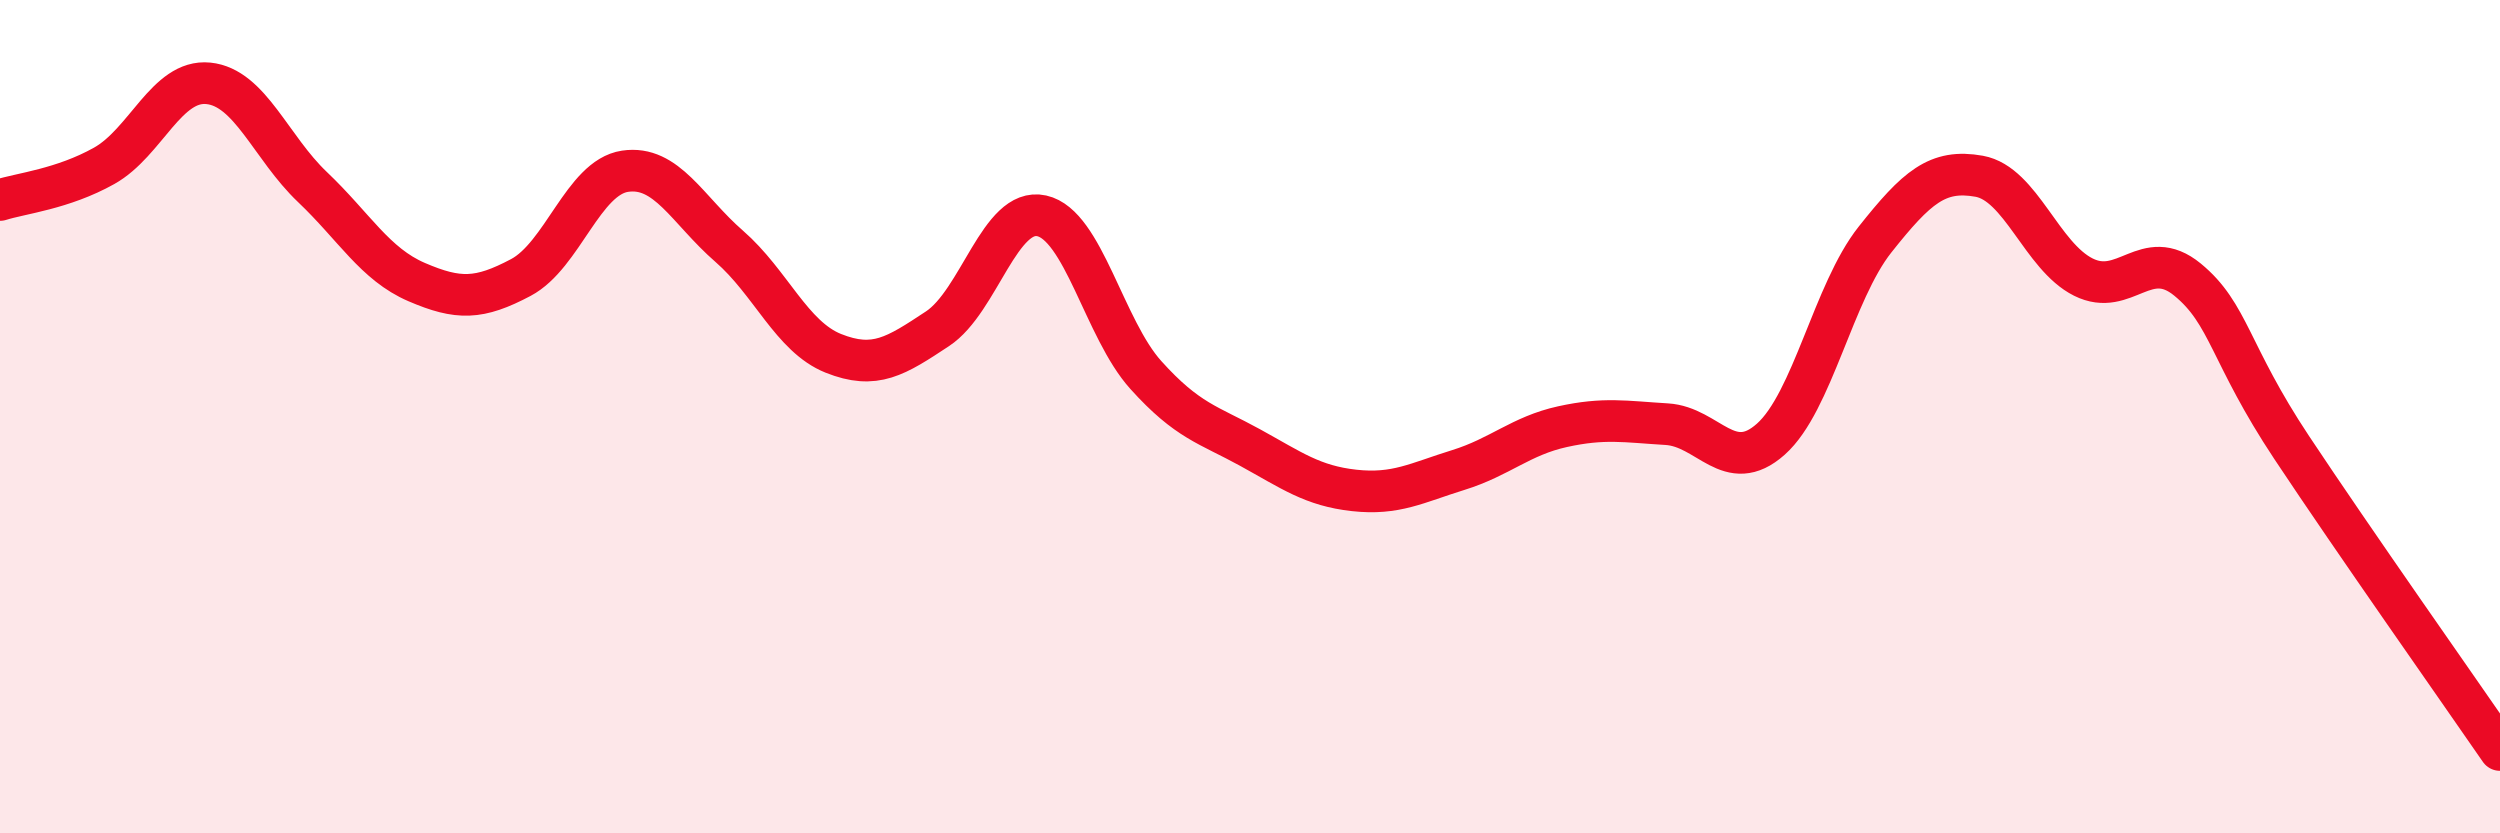
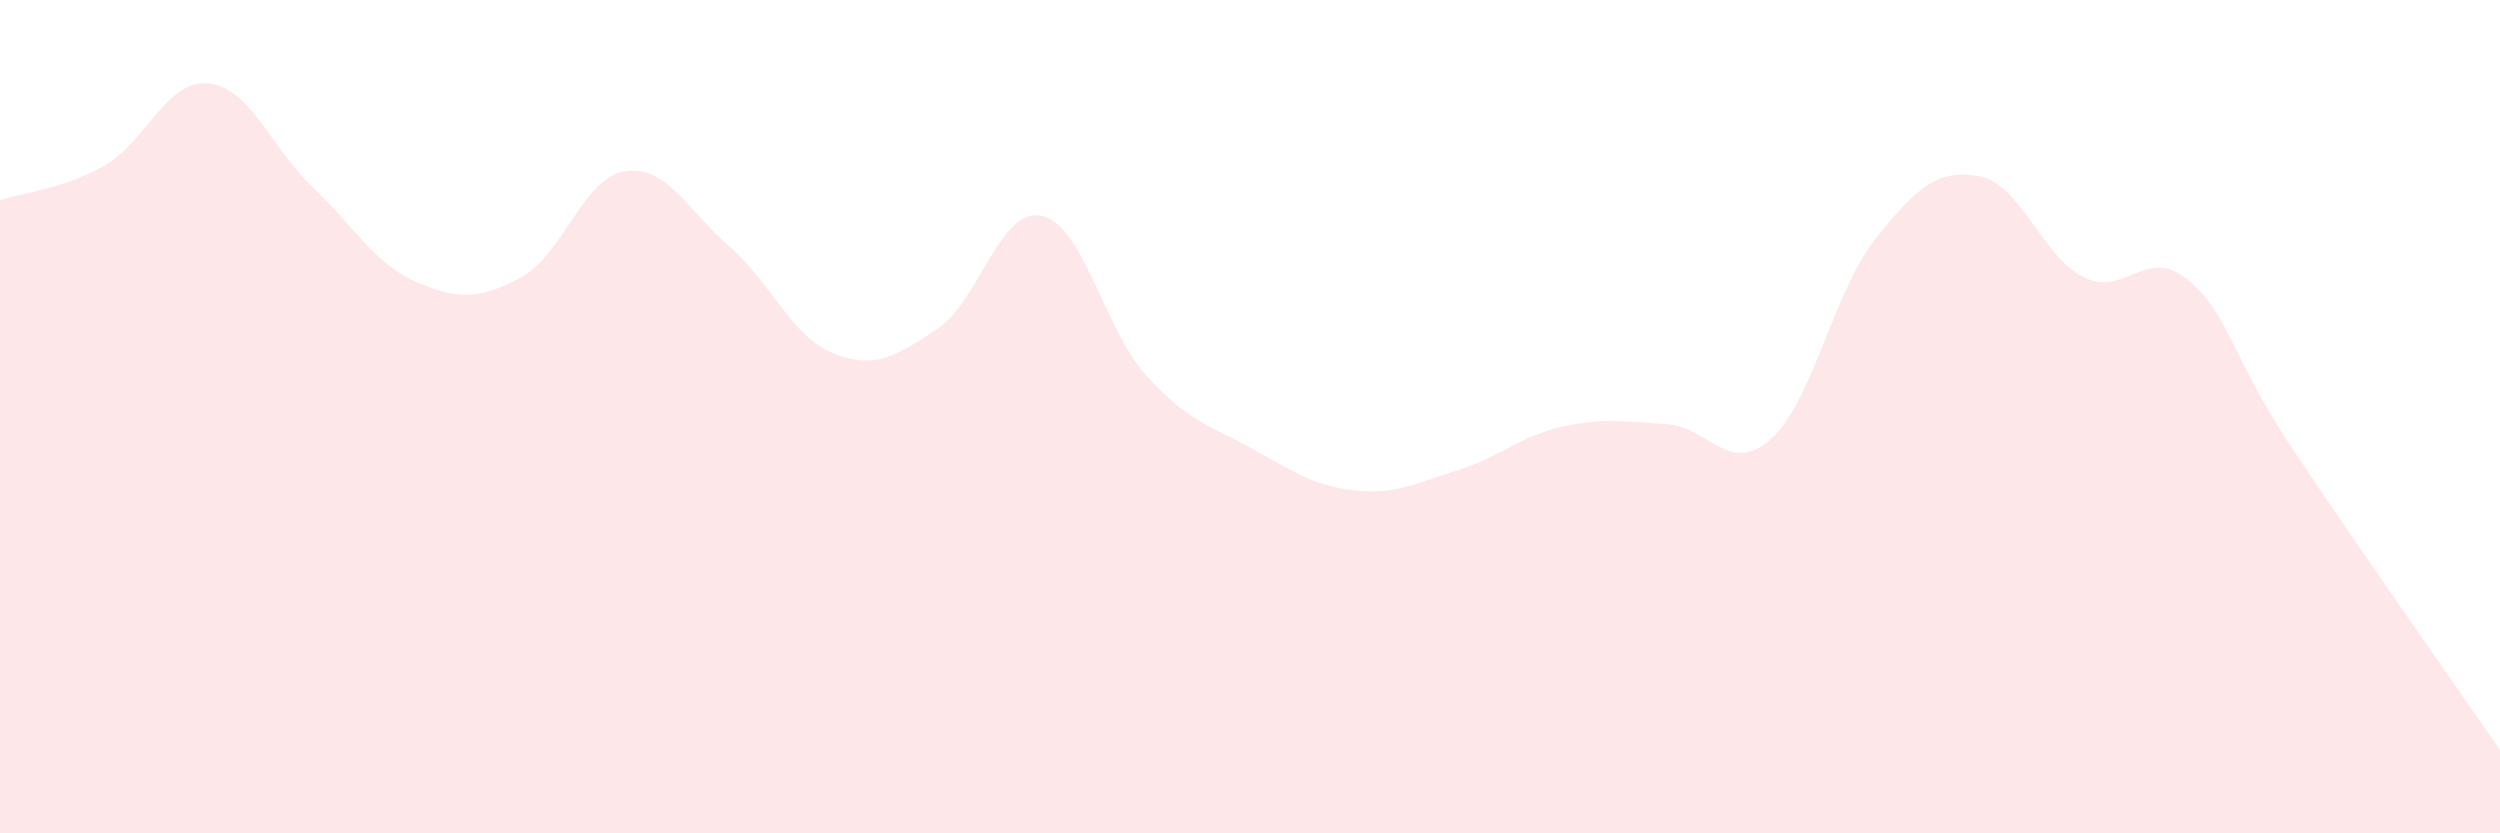
<svg xmlns="http://www.w3.org/2000/svg" width="60" height="20" viewBox="0 0 60 20">
  <path d="M 0,4.8 C 0.5,4.64 1.5,4.54 2.5,3.98 C 3.5,3.42 4,1.9 5,2 C 6,2.1 6.5,3.54 7.5,4.49 C 8.5,5.44 9,6.34 10,6.77 C 11,7.2 11.5,7.19 12.5,6.66 C 13.5,6.13 14,4.26 15,4.11 C 16,3.96 16.5,5.04 17.5,5.91 C 18.5,6.78 19,8.08 20,8.48 C 21,8.88 21.5,8.55 22.5,7.89 C 23.5,7.23 24,4.96 25,5.18 C 26,5.4 26.5,7.89 27.5,9 C 28.5,10.11 29,10.19 30,10.74 C 31,11.29 31.5,11.66 32.5,11.77 C 33.5,11.88 34,11.59 35,11.28 C 36,10.97 36.5,10.46 37.5,10.24 C 38.5,10.02 39,10.12 40,10.18 C 41,10.24 41.5,11.43 42.5,10.54 C 43.5,9.65 44,7.01 45,5.75 C 46,4.49 46.5,4.05 47.5,4.23 C 48.5,4.41 49,6.15 50,6.65 C 51,7.15 51.5,5.89 52.5,6.71 C 53.5,7.53 53.5,8.48 55,10.74 C 56.5,13 59,16.55 60,18L60 20L0 20Z" fill="#EB0A25" opacity="0.1" stroke-linecap="round" stroke-linejoin="round" />
-   <path d="M 0,4.8 C 0.5,4.64 1.5,4.54 2.5,3.98 C 3.5,3.42 4,1.9 5,2 C 6,2.1 6.5,3.54 7.5,4.49 C 8.5,5.44 9,6.34 10,6.77 C 11,7.2 11.5,7.19 12.5,6.66 C 13.5,6.13 14,4.26 15,4.11 C 16,3.96 16.5,5.04 17.5,5.91 C 18.5,6.78 19,8.08 20,8.48 C 21,8.88 21.5,8.55 22.5,7.89 C 23.5,7.23 24,4.96 25,5.18 C 26,5.4 26.5,7.89 27.5,9 C 28.5,10.11 29,10.19 30,10.74 C 31,11.29 31.5,11.66 32.5,11.77 C 33.5,11.88 34,11.59 35,11.28 C 36,10.97 36.5,10.46 37.5,10.24 C 38.5,10.02 39,10.12 40,10.18 C 41,10.24 41.5,11.43 42.5,10.54 C 43.5,9.65 44,7.01 45,5.75 C 46,4.49 46.5,4.05 47.5,4.23 C 48.5,4.41 49,6.15 50,6.65 C 51,7.15 51.5,5.89 52.5,6.71 C 53.5,7.53 53.5,8.48 55,10.74 C 56.5,13 59,16.55 60,18" stroke="#EB0A25" stroke-width="1" fill="none" stroke-linecap="round" stroke-linejoin="round" />
</svg>